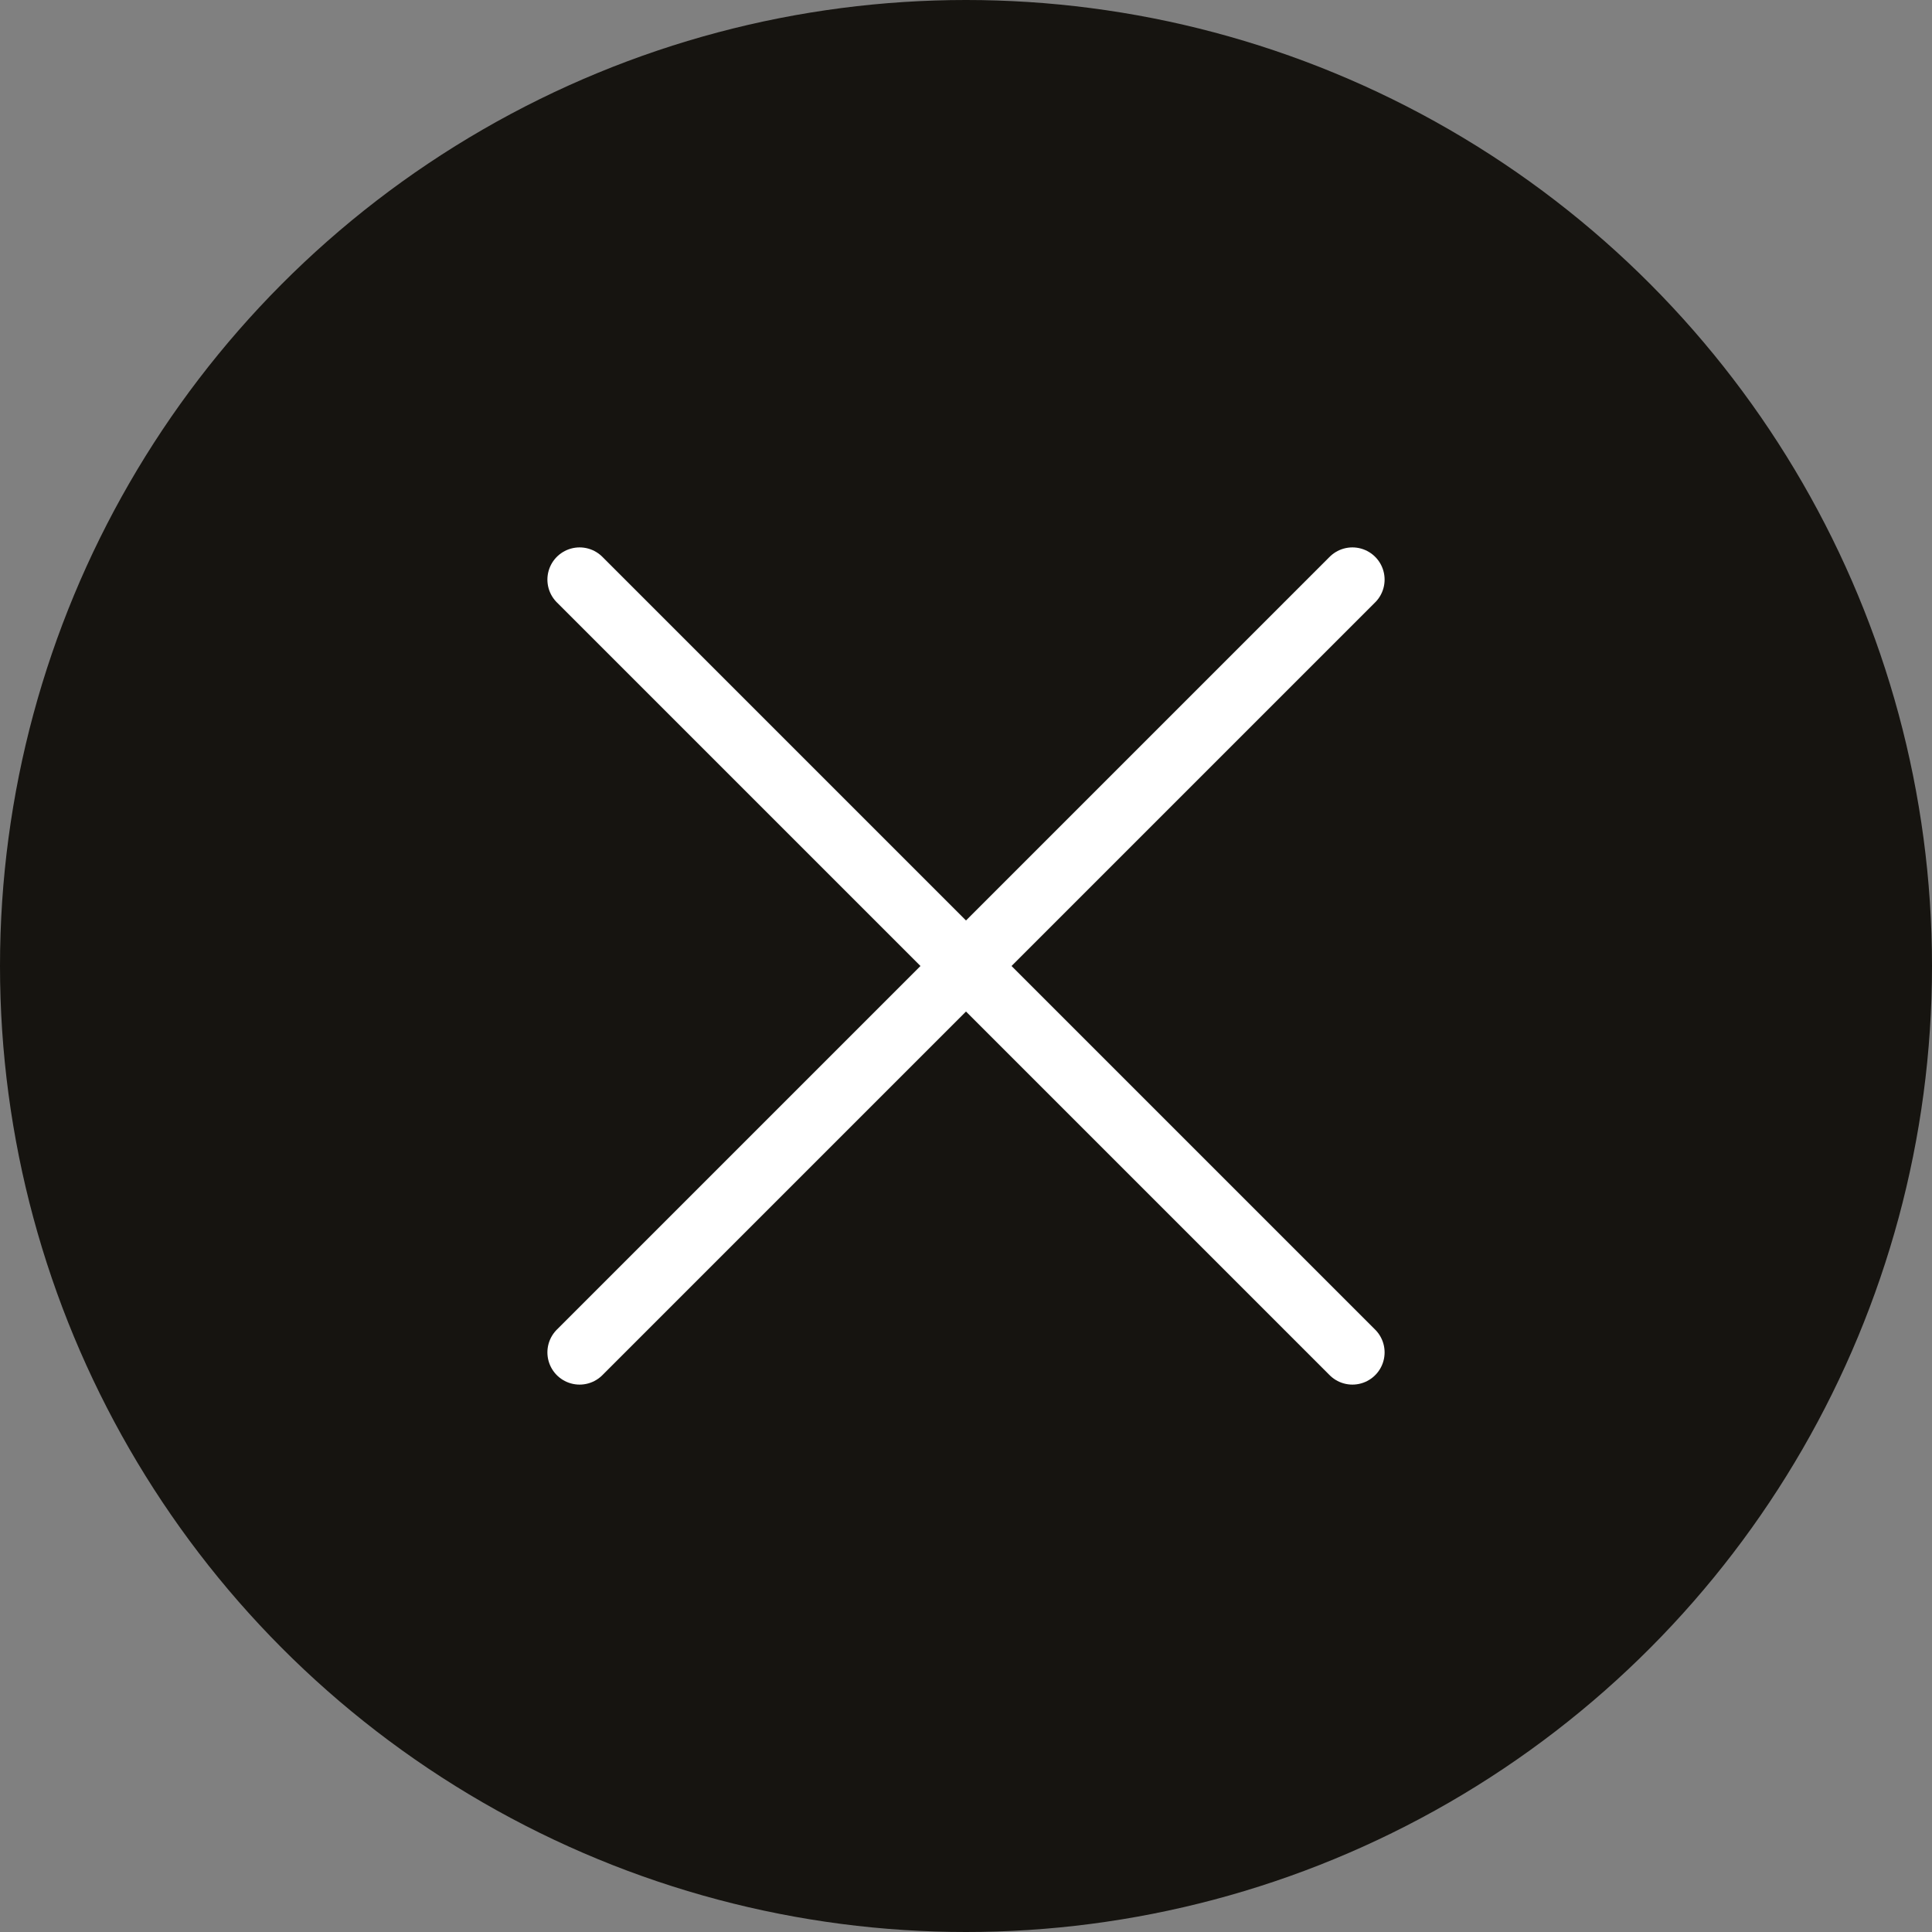
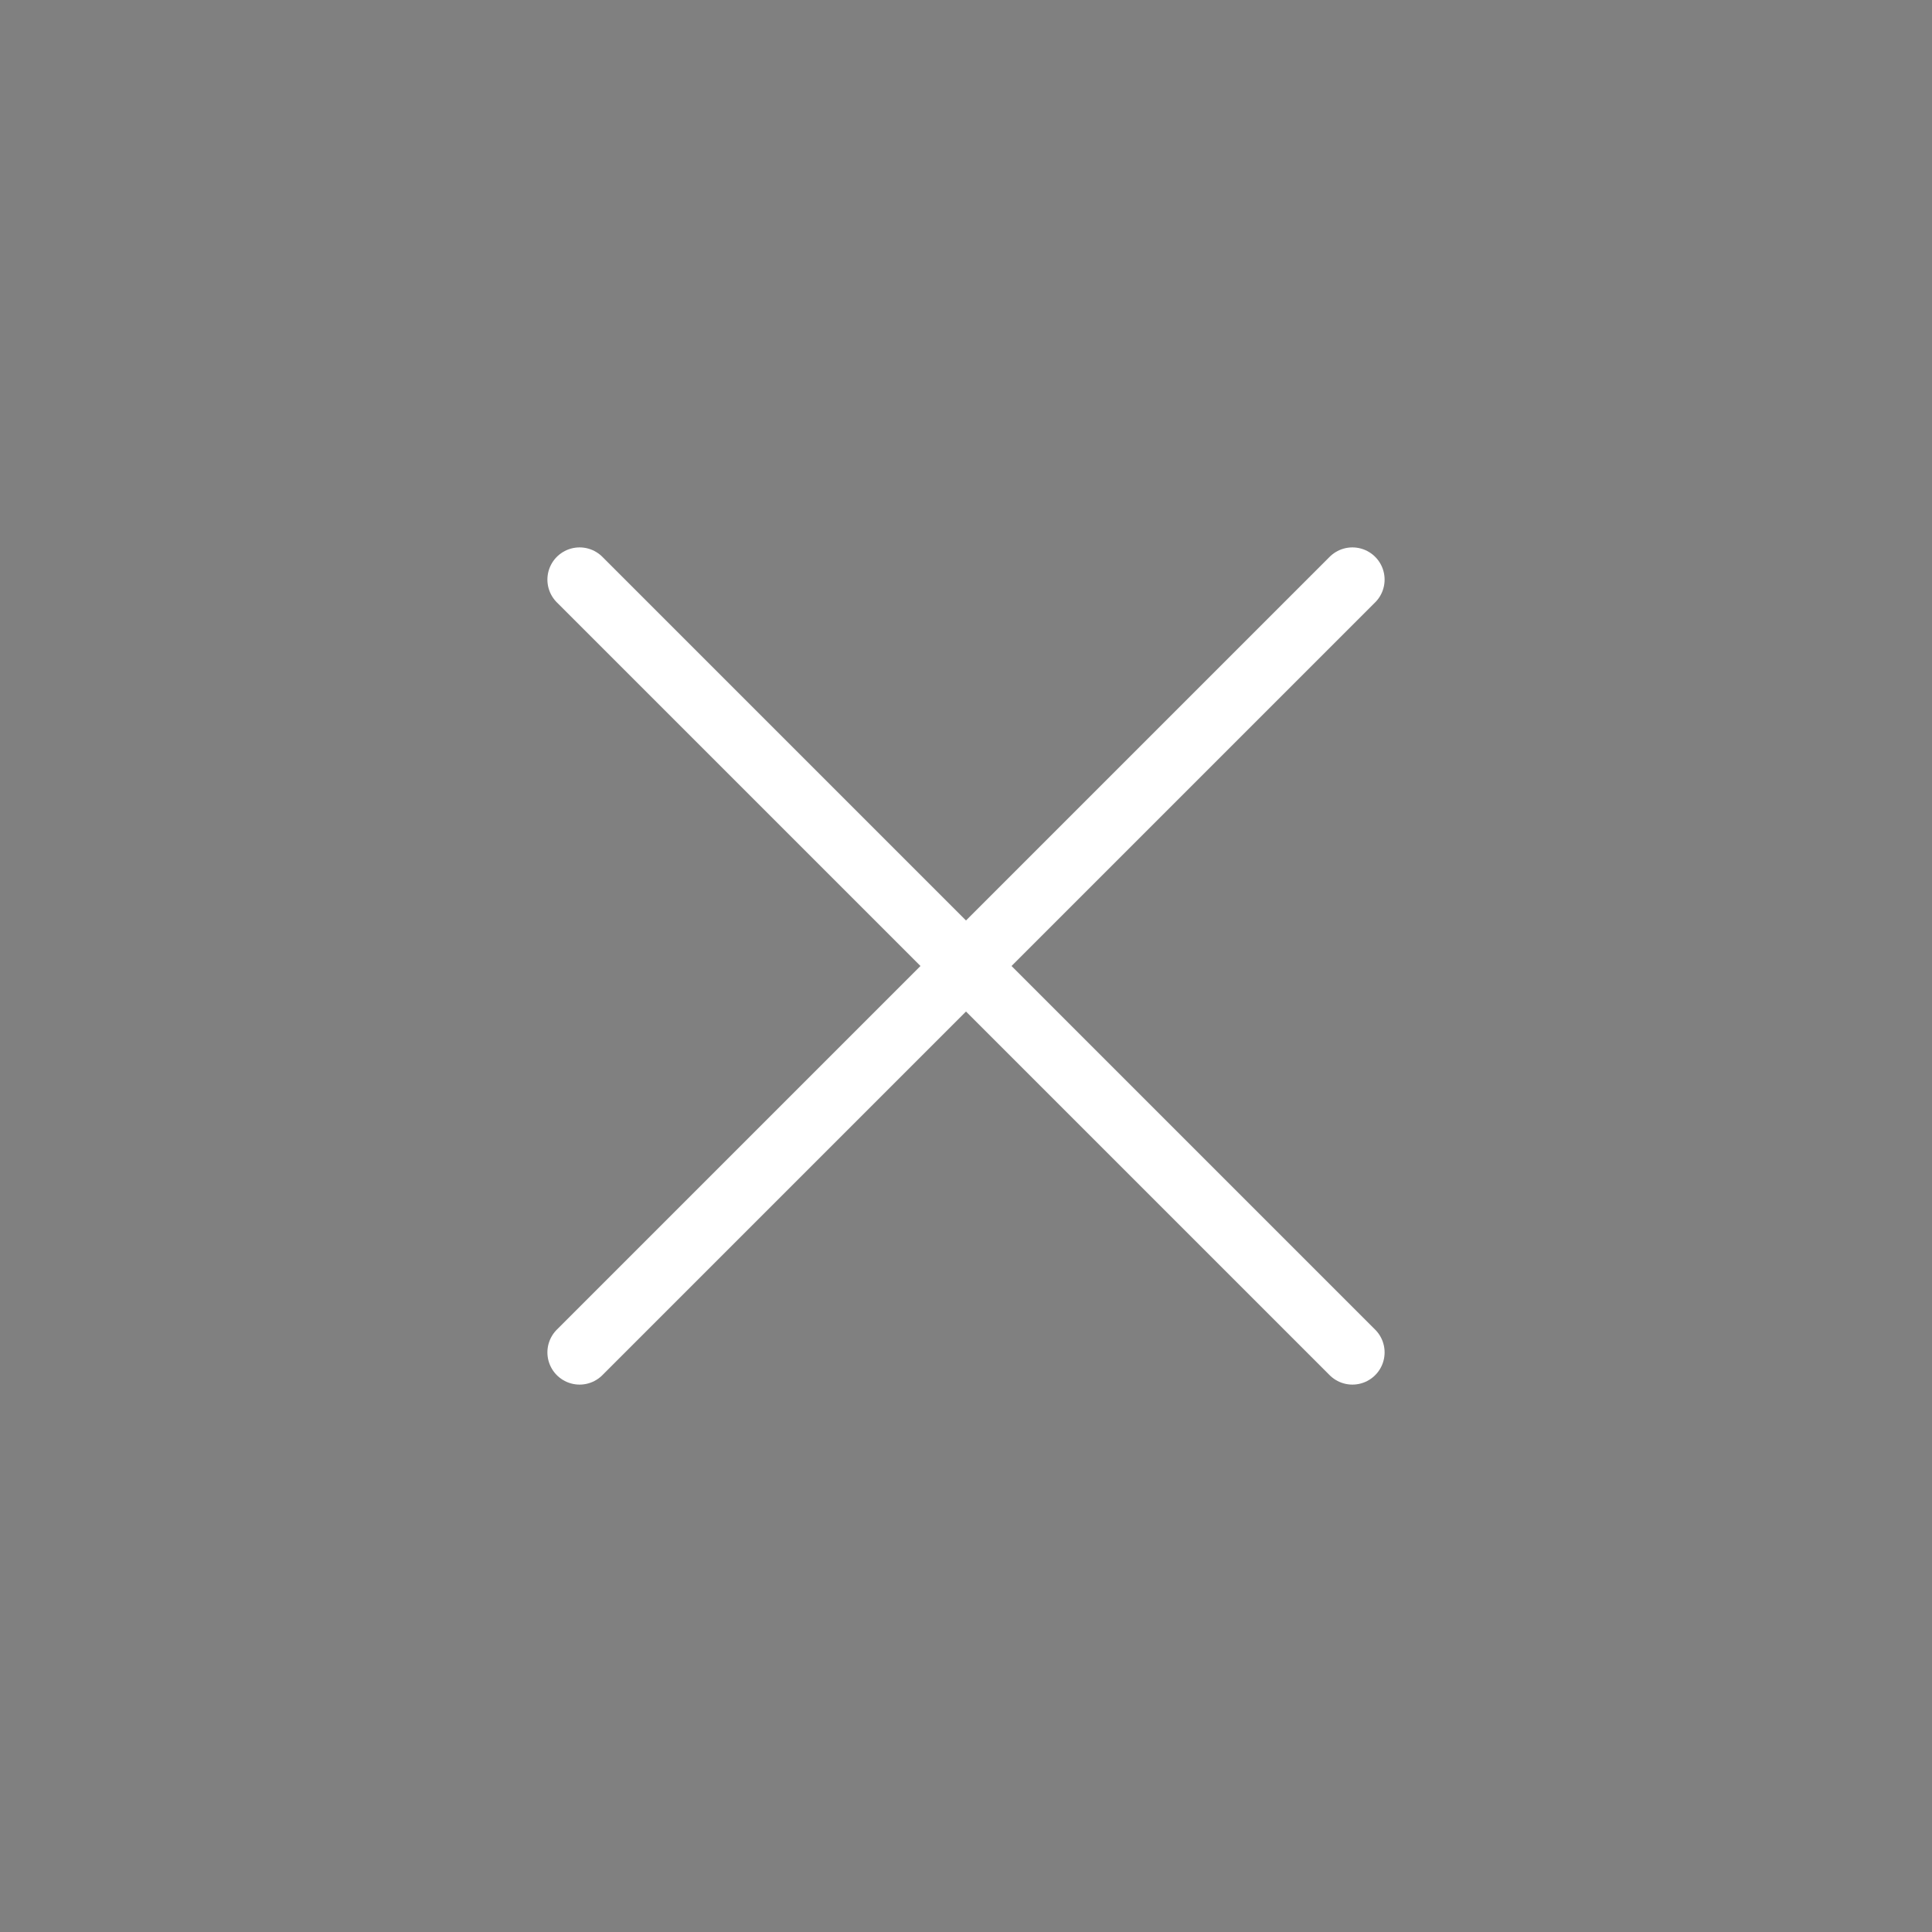
<svg xmlns="http://www.w3.org/2000/svg" width="100%" height="100%" viewBox="0 0 30 30" version="1.1" xml:space="preserve" style="fill-rule:evenodd;clip-rule:evenodd;stroke-linecap:round;stroke-linejoin:round;">
  <rect x="0" y="0" width="30" height="30" fill="#808080" stroke="none" />
  <g id="icon_x2F_x_1_">
-     <circle id="Oval-2_1_" cx="15" cy="15" r="15" style="fill:rgb(22,20,16);" />
    <path id="Line_1_" d="M9,9L21,21" style="fill:none;fill-rule:nonzero;stroke:white;stroke-width:1px;" />
    <path id="Line_2_" d="M21,9L9,21" style="fill:none;fill-rule:nonzero;stroke:white;stroke-width:1px;" />
  </g>
</svg>